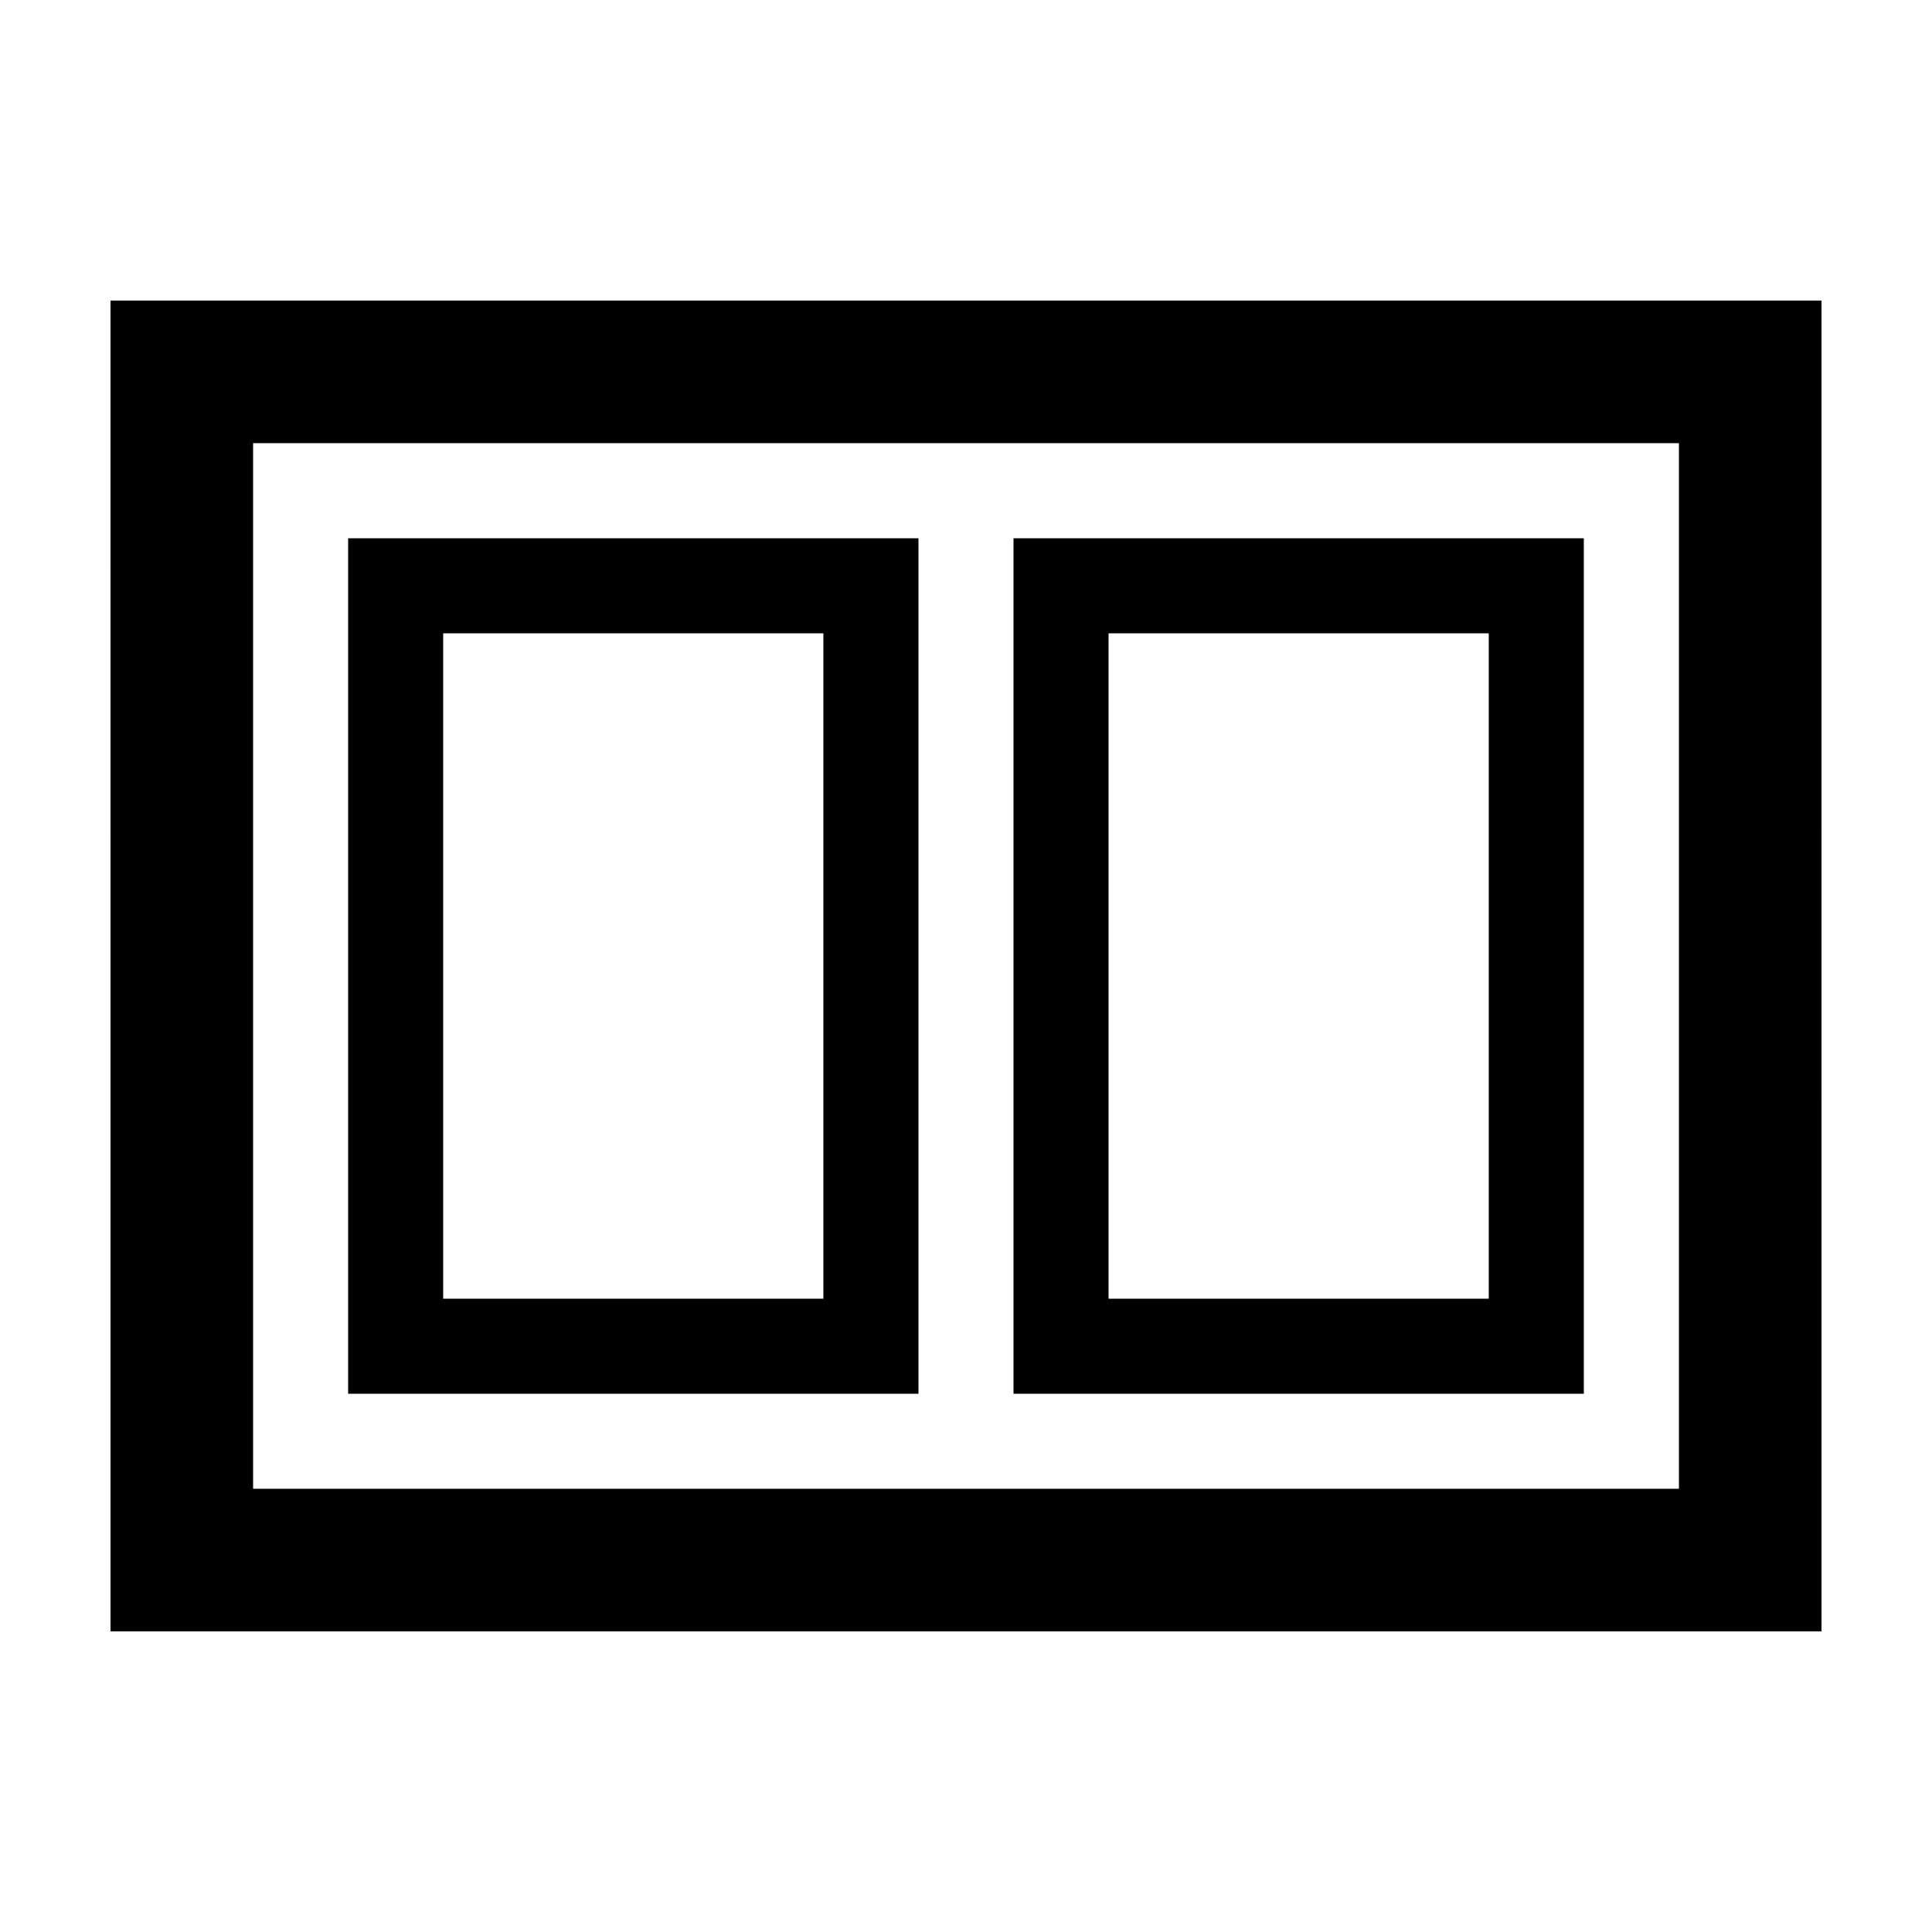
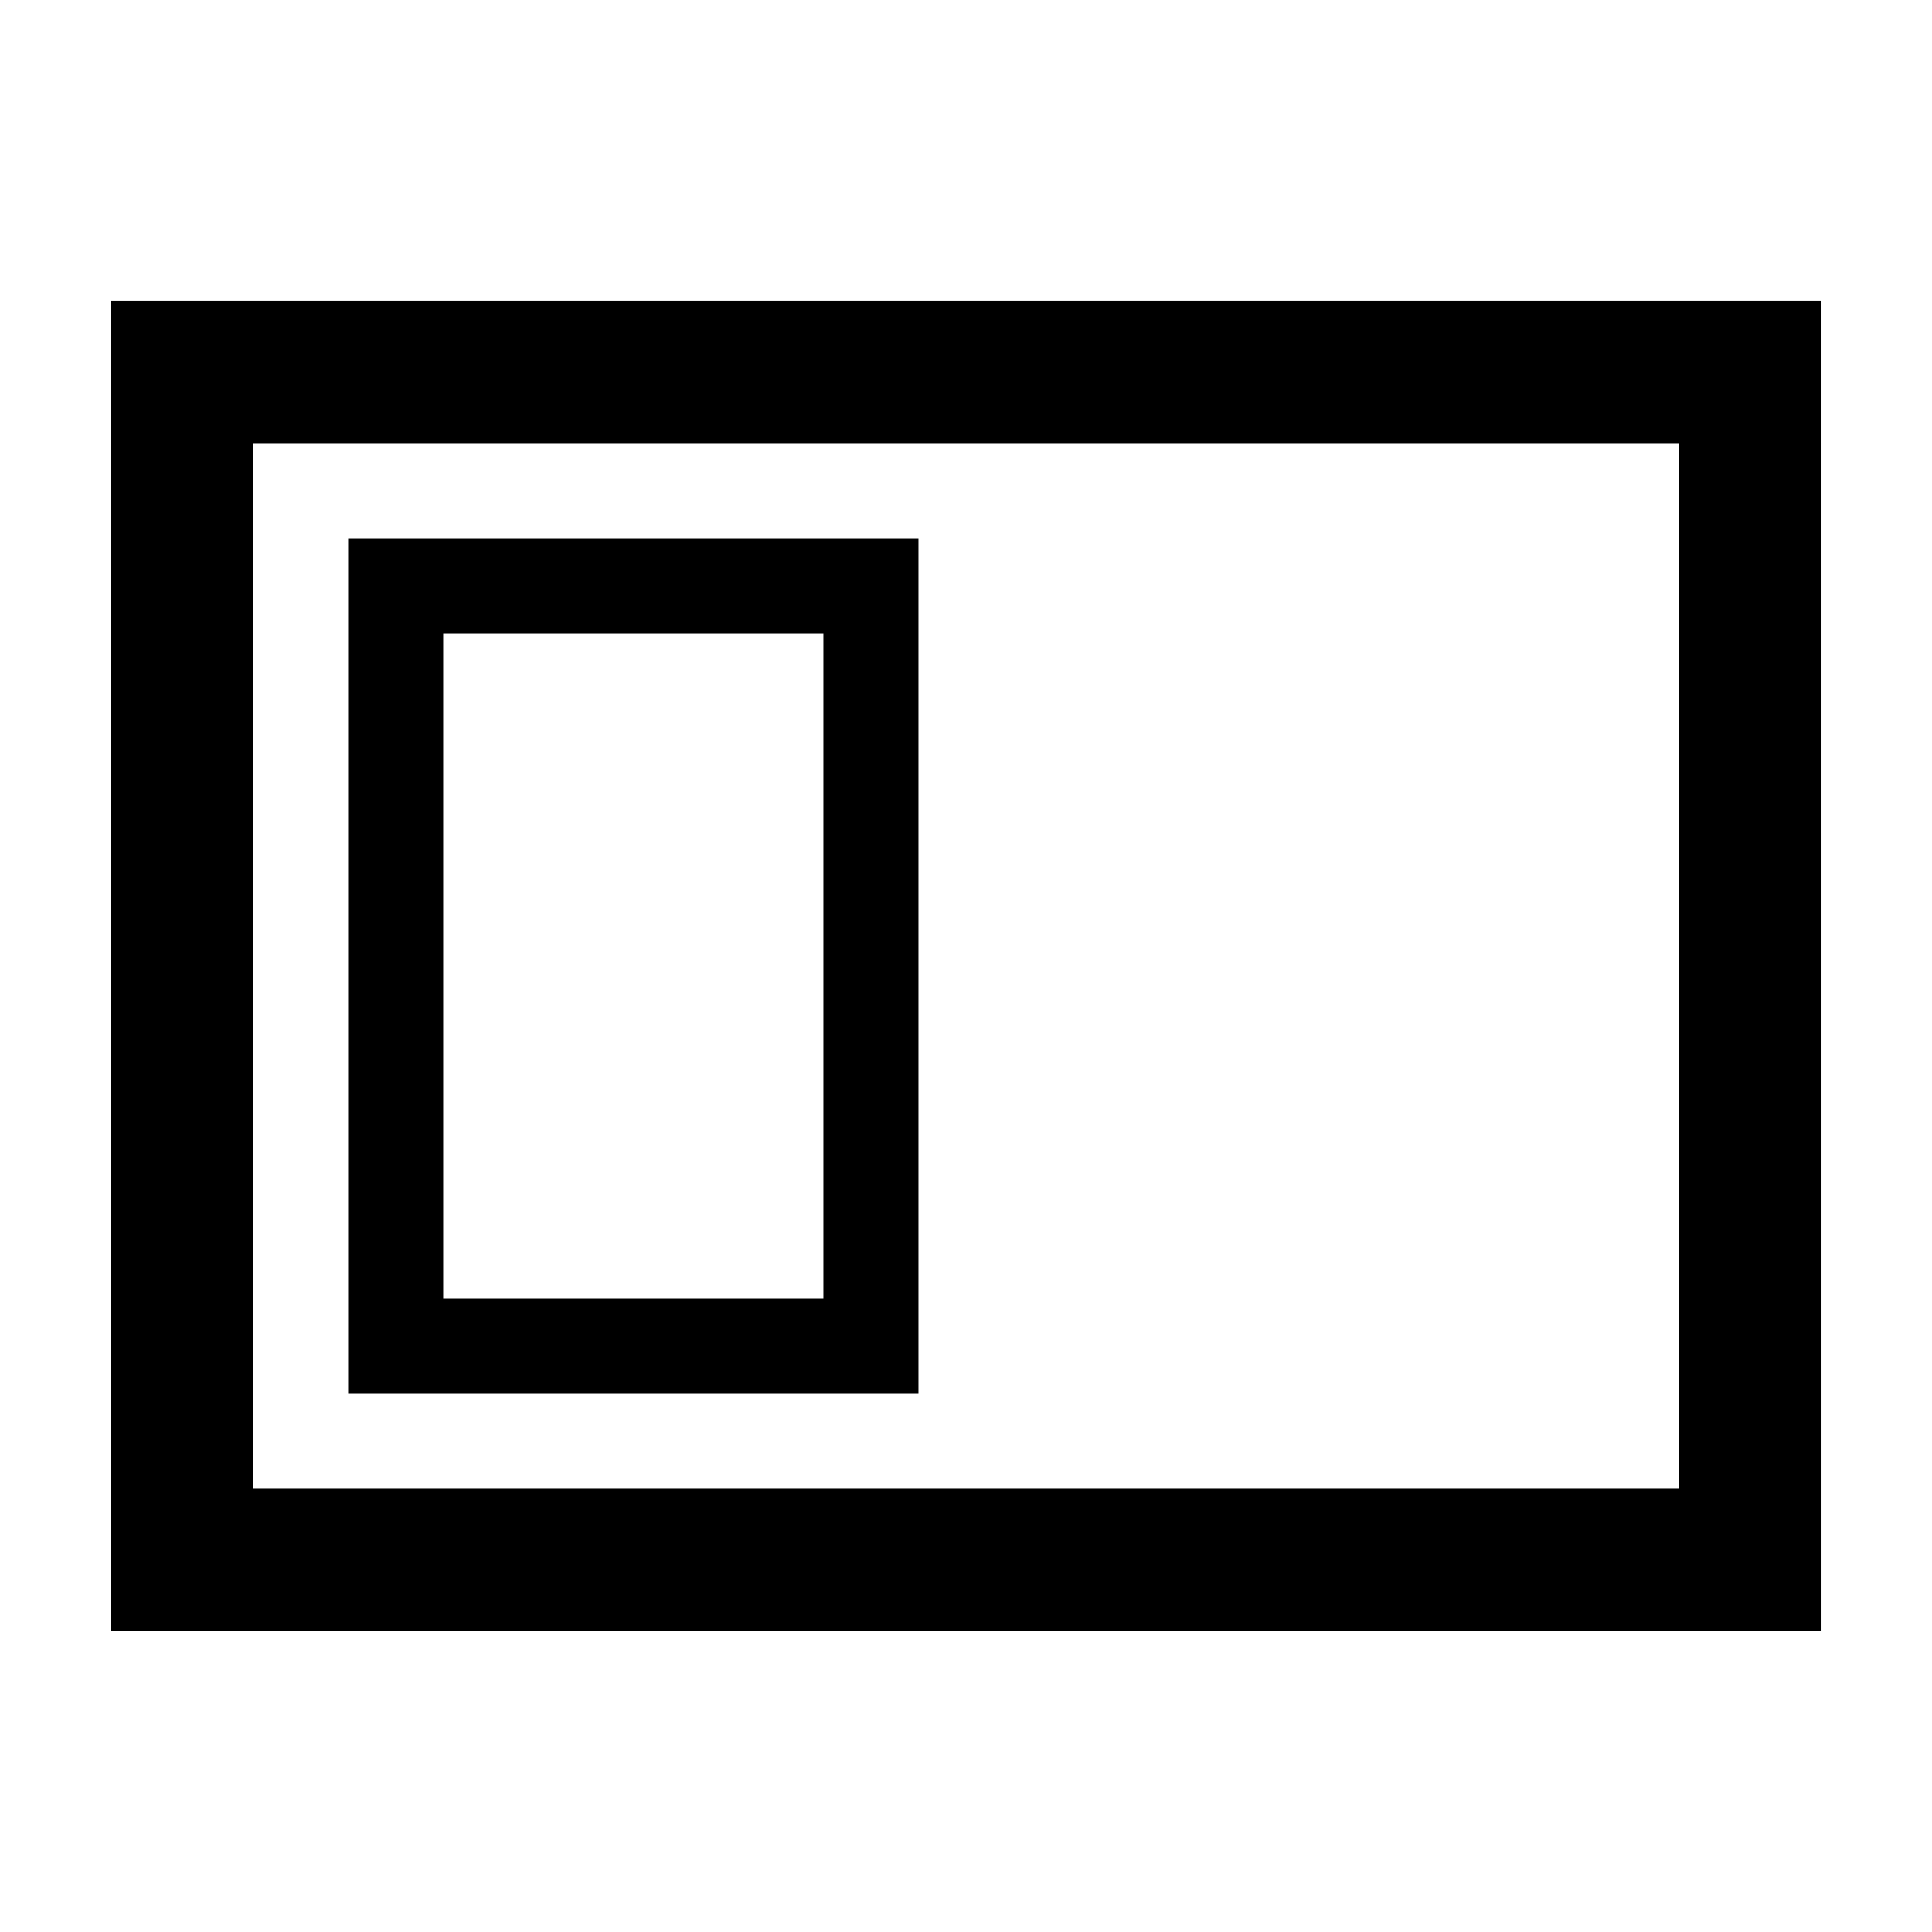
<svg xmlns="http://www.w3.org/2000/svg" fill="#000000" width="800px" height="800px" version="1.1" viewBox="144 144 512 512">
  <g>
    <path d="m173.29 576.33h453.43l-0.004-352.67h-453.43zm37.785-314.88h377.86v277.09h-377.86z" />
    <path d="m236.26 513.36h151.14v-226.71h-151.14zm25.188-201.52h100.76v176.33h-100.76z" />
-     <path d="m412.59 513.36h151.14v-226.71h-151.14zm25.191-201.52h100.76v176.33h-100.76z" />
  </g>
</svg>